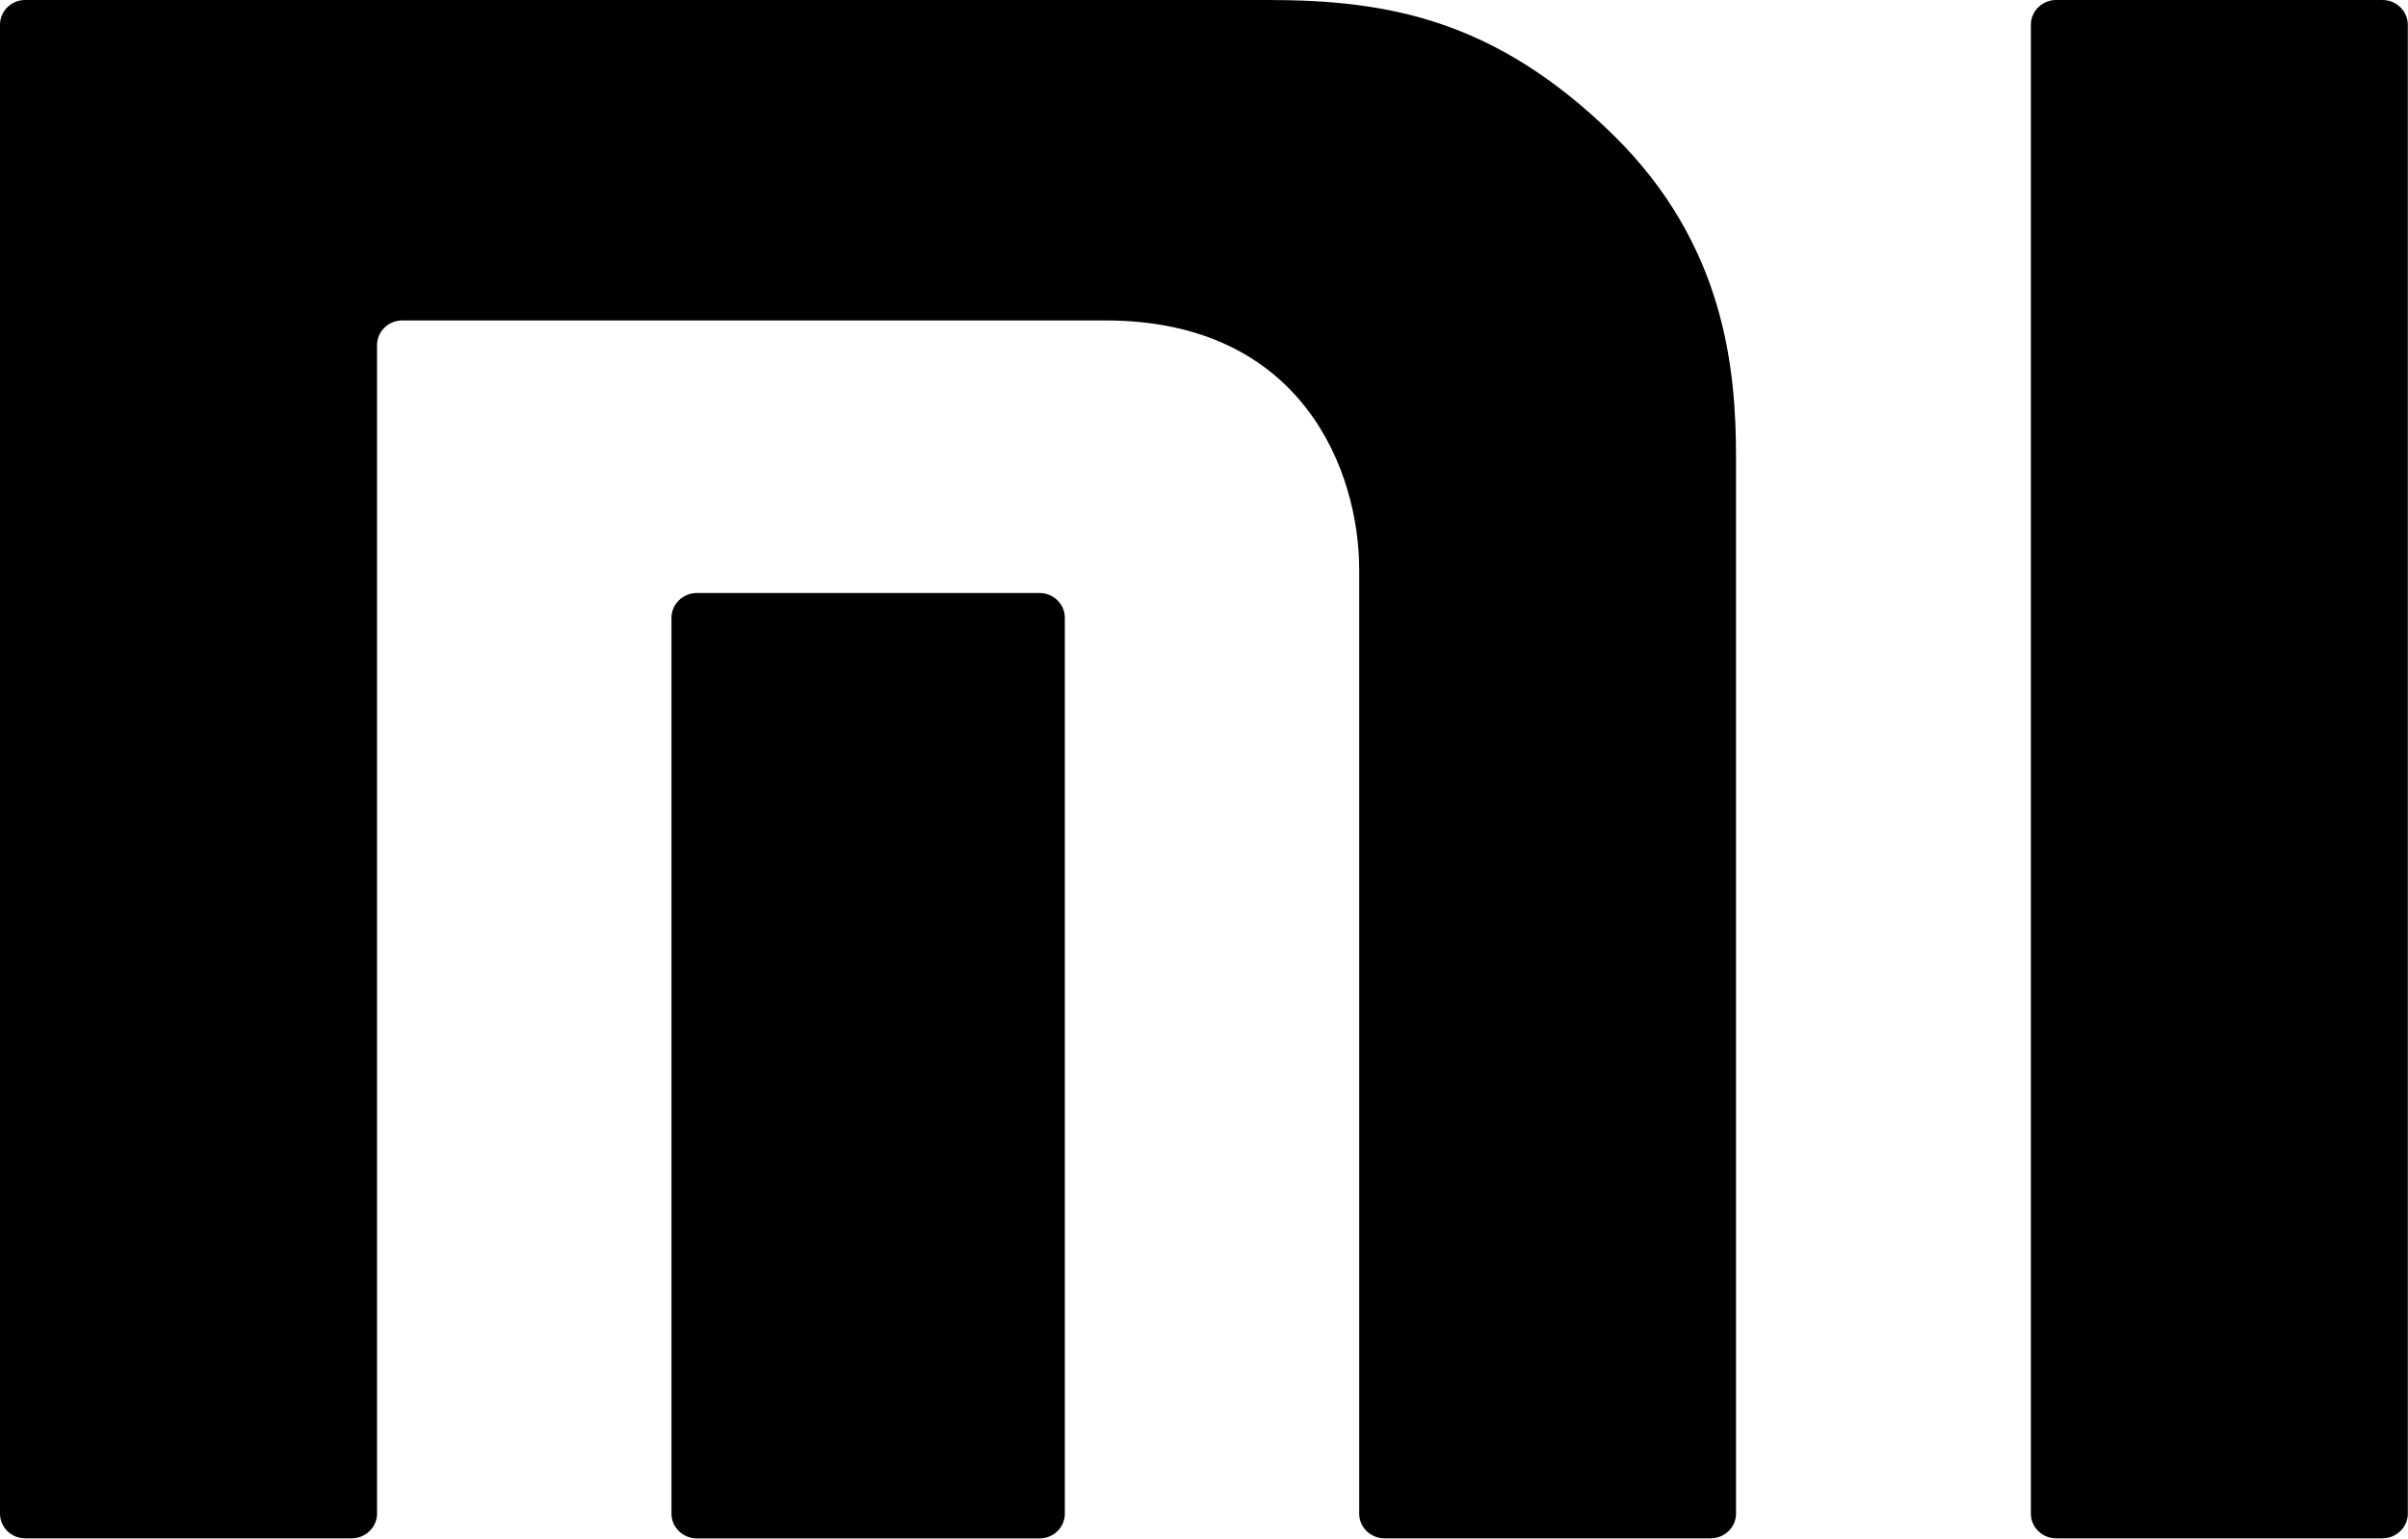
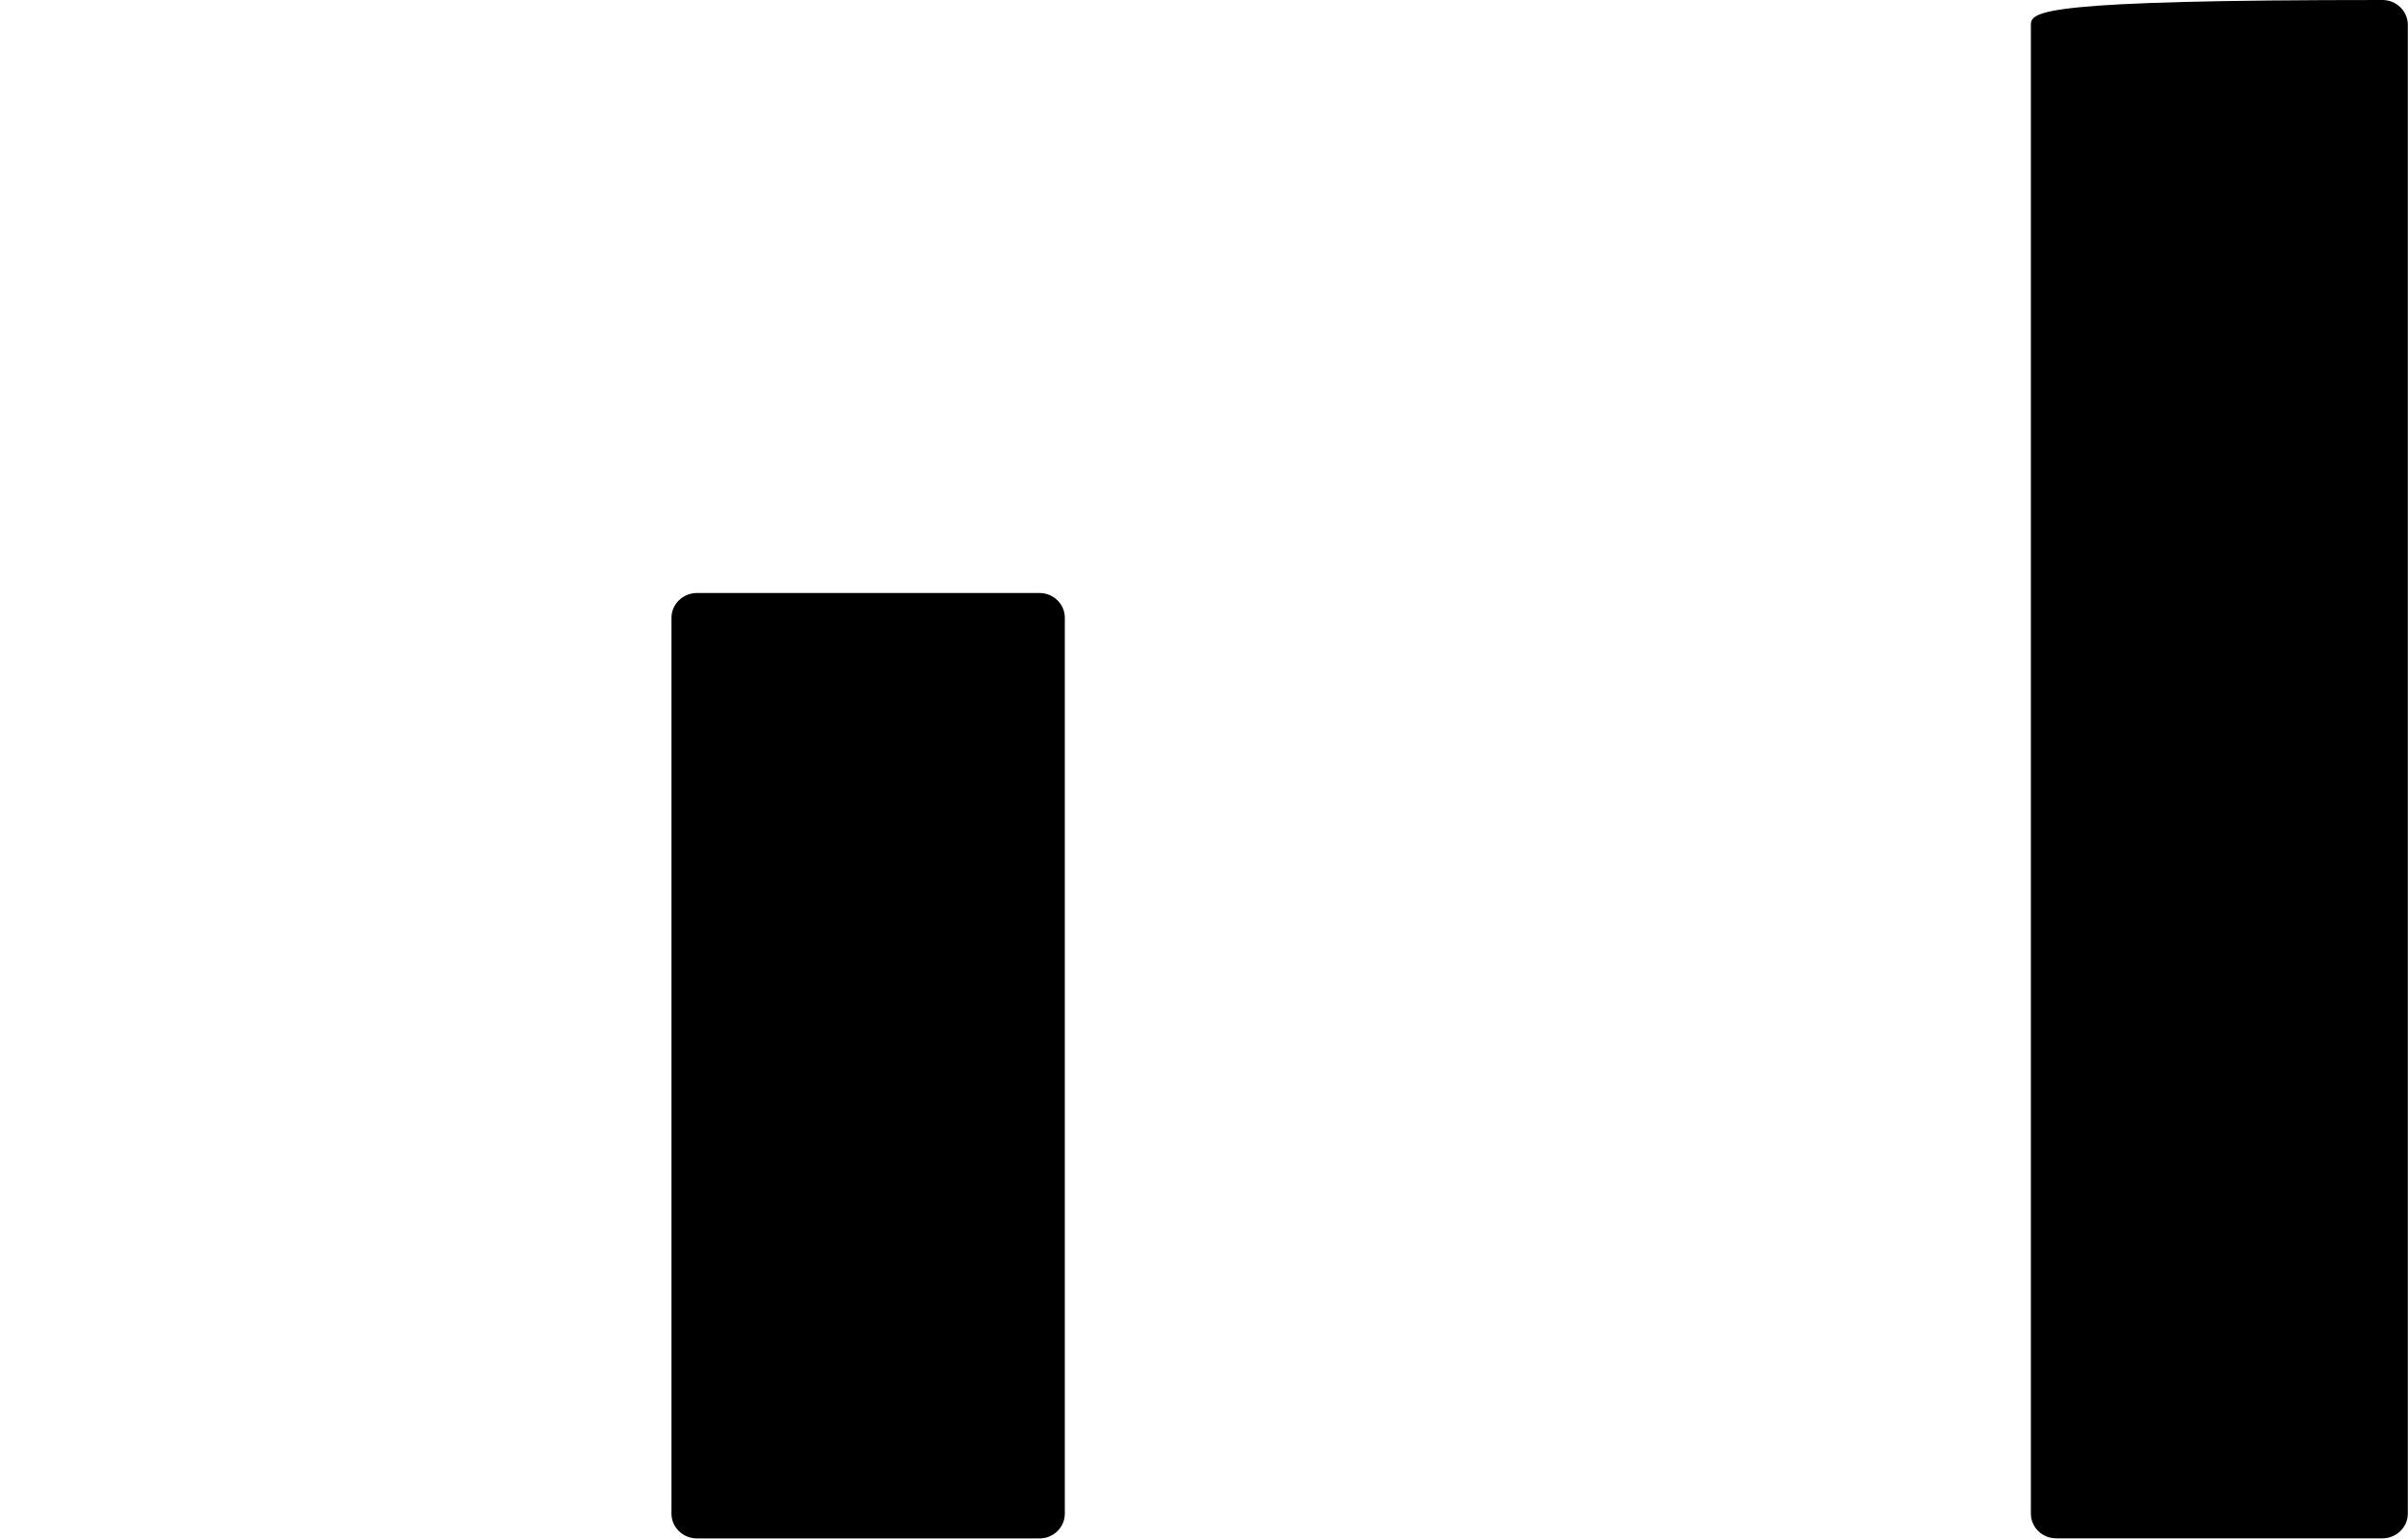
<svg xmlns="http://www.w3.org/2000/svg" width="1161" height="742" viewBox="0 0 1161 742" fill="none">
-   <path d="M1148.7 -0H991.362C984.626 -0 979.172 5.359 979.172 11.962V729.885C979.172 736.431 984.626 741.789 991.362 741.789H1148.7C1155.38 741.789 1160.91 736.431 1160.91 729.885V11.962C1160.91 5.359 1155.38 -0 1148.7 -0Z" fill="black" />
-   <path d="M611.481 -0H12.153C5.416 -0 0 5.359 0 11.962V729.885C0 736.431 5.416 741.789 12.153 741.789H169.531C176.229 741.789 181.78 736.431 181.78 729.885V166.422C181.78 159.914 187.195 154.517 193.932 154.517H532.935C628.265 154.517 655.328 227.536 655.328 274.64V729.885C655.328 736.431 660.801 741.789 667.538 741.789H824.82C831.519 741.789 837.011 736.431 837.011 729.885V220.588C837.011 178.576 831.958 118.17 777.757 64.999C721.049 9.493 669.318 -0 611.481 -0Z" fill="black" />
+   <path d="M1148.7 -0C984.626 -0 979.172 5.359 979.172 11.962V729.885C979.172 736.431 984.626 741.789 991.362 741.789H1148.7C1155.38 741.789 1160.91 736.431 1160.91 729.885V11.962C1160.91 5.359 1155.38 -0 1148.7 -0Z" fill="black" />
  <path d="M501.242 285.951H336.018C329.281 285.951 323.75 291.31 323.75 297.875V729.942C323.75 736.469 329.281 741.828 336.018 741.828H501.242C507.921 741.828 513.395 736.469 513.395 729.942V297.875C513.395 291.31 507.921 285.951 501.242 285.951Z" fill="black" />
</svg>